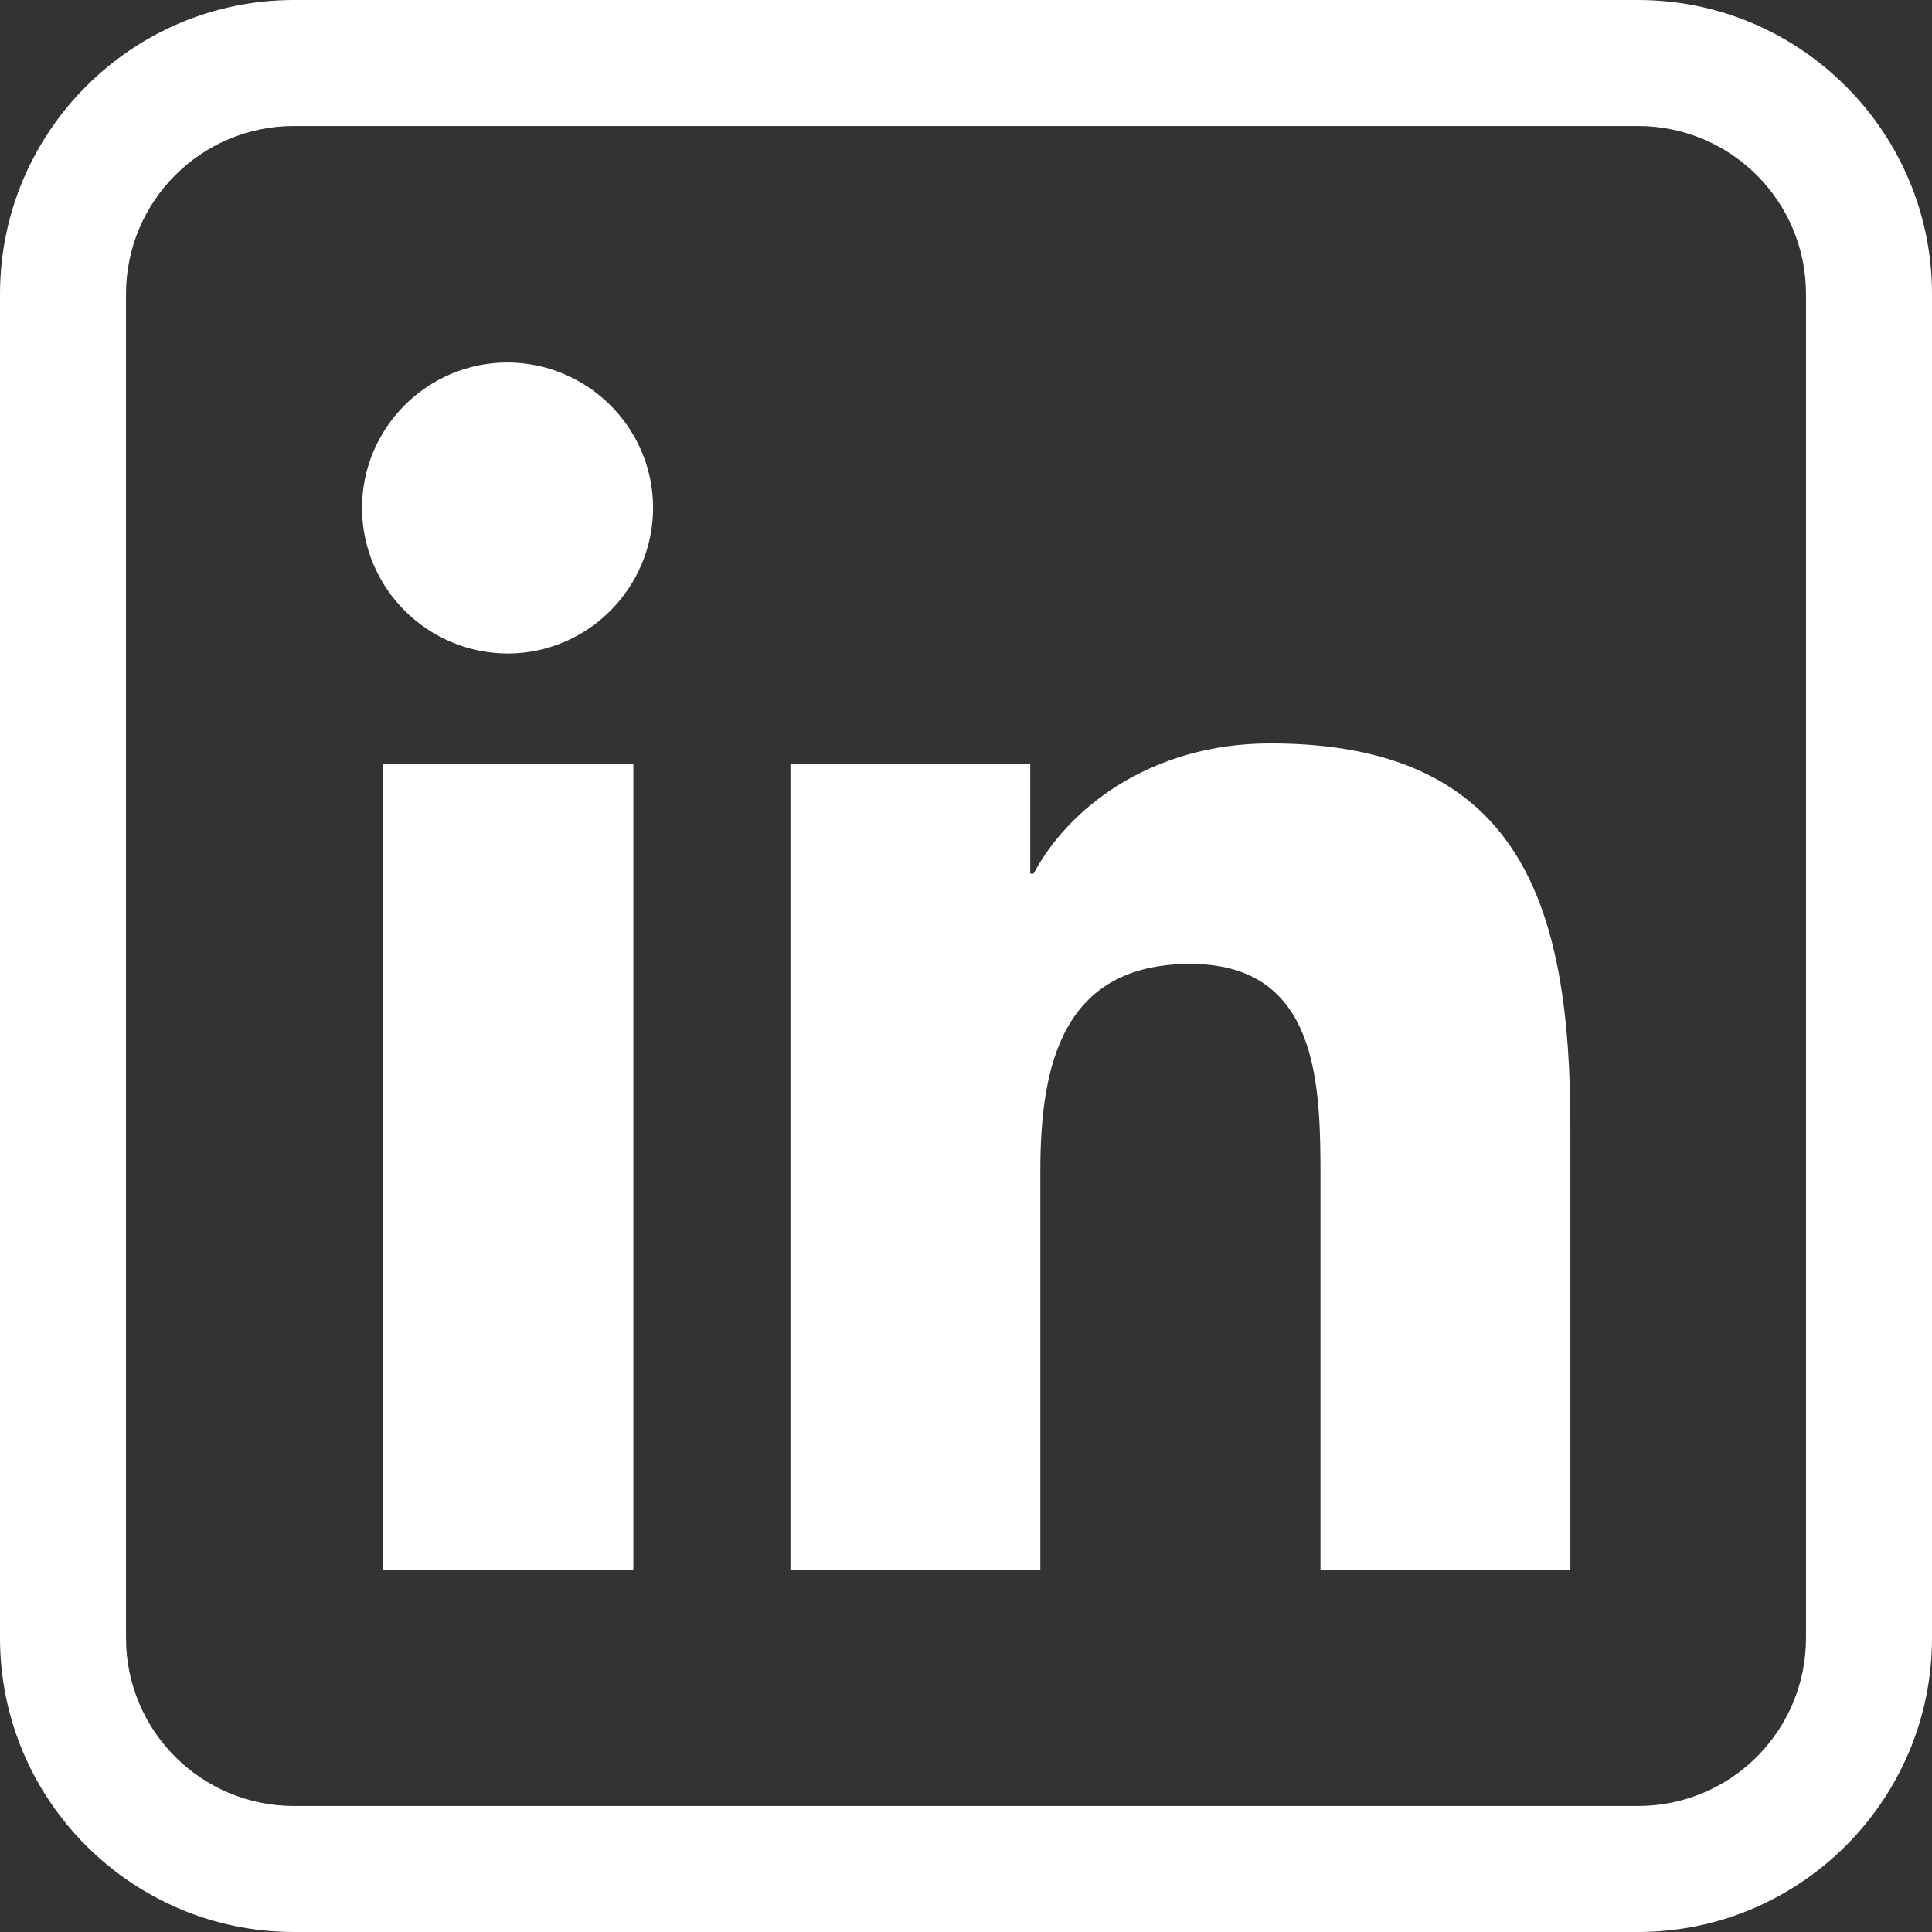
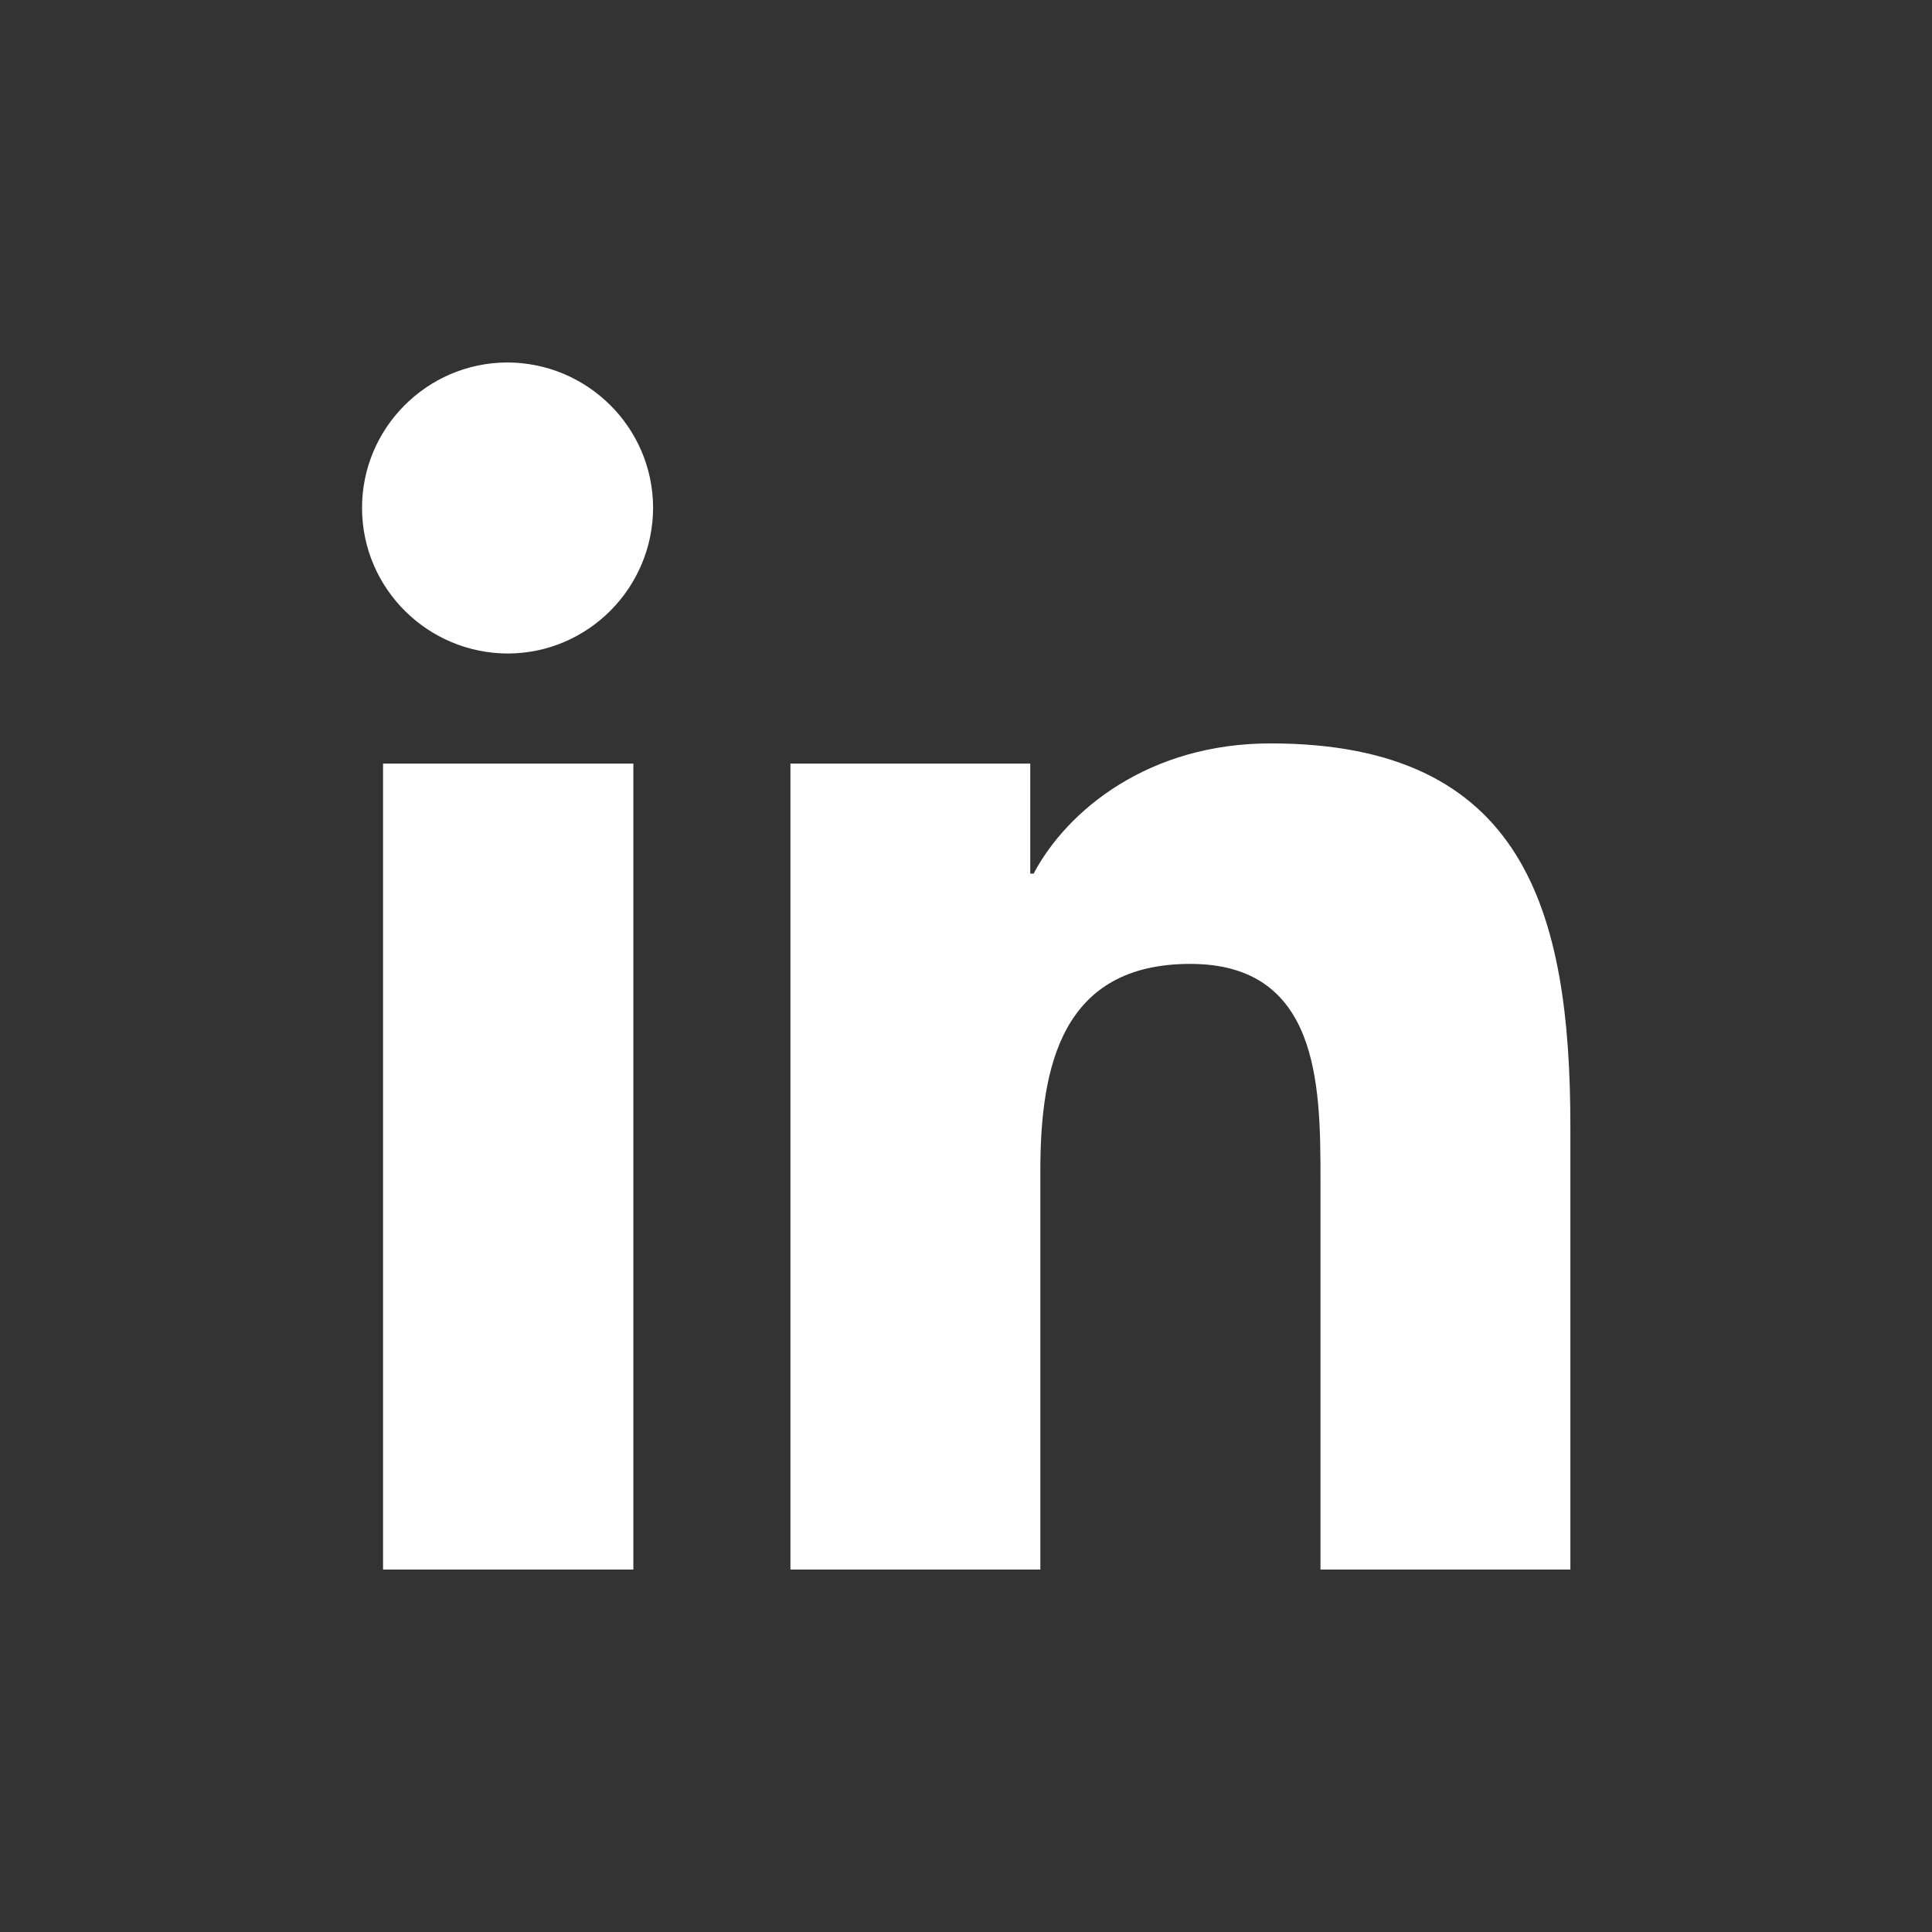
<svg xmlns="http://www.w3.org/2000/svg" viewBox="0 0 46 46">
  <rect x="0" y="0" width="46" height="46" fill="#333333" stroke="none" />
  <g fill="#fff">
-     <path d="m39 3c2.21 0 4 1.79 4 4v32c0 2.21-1.79 4-4 4h-32c-2.21 0-4-1.79-4-4v-32c0-2.21 1.79-4 4-4zm0-3h-32c-3.86 0-7 3.14-7 7v32c0 3.86 3.14 7 7 7h32c3.86 0 7-3.14 7-7v-32c0-3.86-3.14-7-7-7z" />
    <path d="m15.08 37.37h-5.96v-19.19h5.96zm-2.98-21.81c-1.91 0-3.47-1.54-3.48-3.45s1.54-3.47 3.45-3.48c1.91 0 3.47 1.54 3.48 3.45 0 1.91-1.54 3.47-3.45 3.48zm25.28 21.81h-5.94v-9.34c0-2.23-.05-5.08-3.1-5.08s-3.57 2.42-3.57 4.92v9.5h-5.95v-19.19h5.71v2.62h.08c.8-1.51 2.74-3.1 5.64-3.1 6.03 0 7.14 3.97 7.14 9.13v10.54z" />
  </g>
</svg>